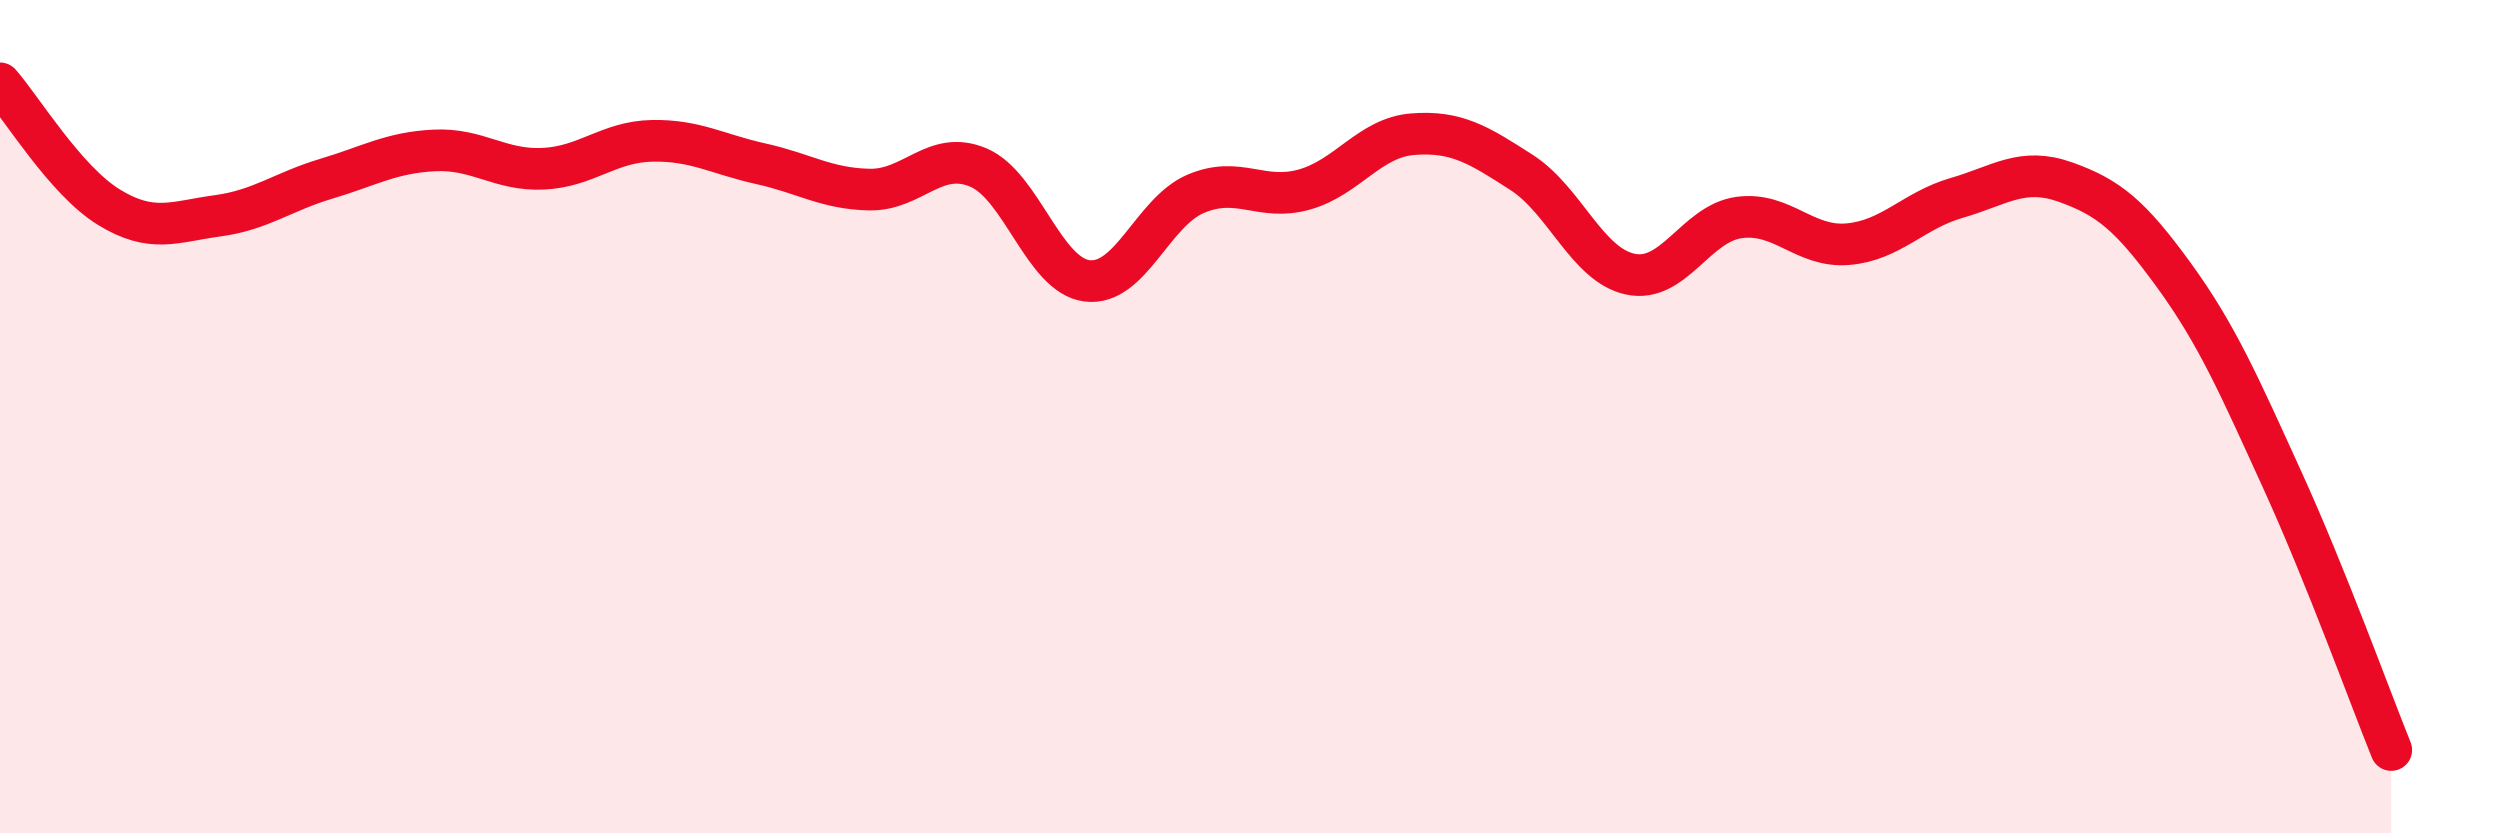
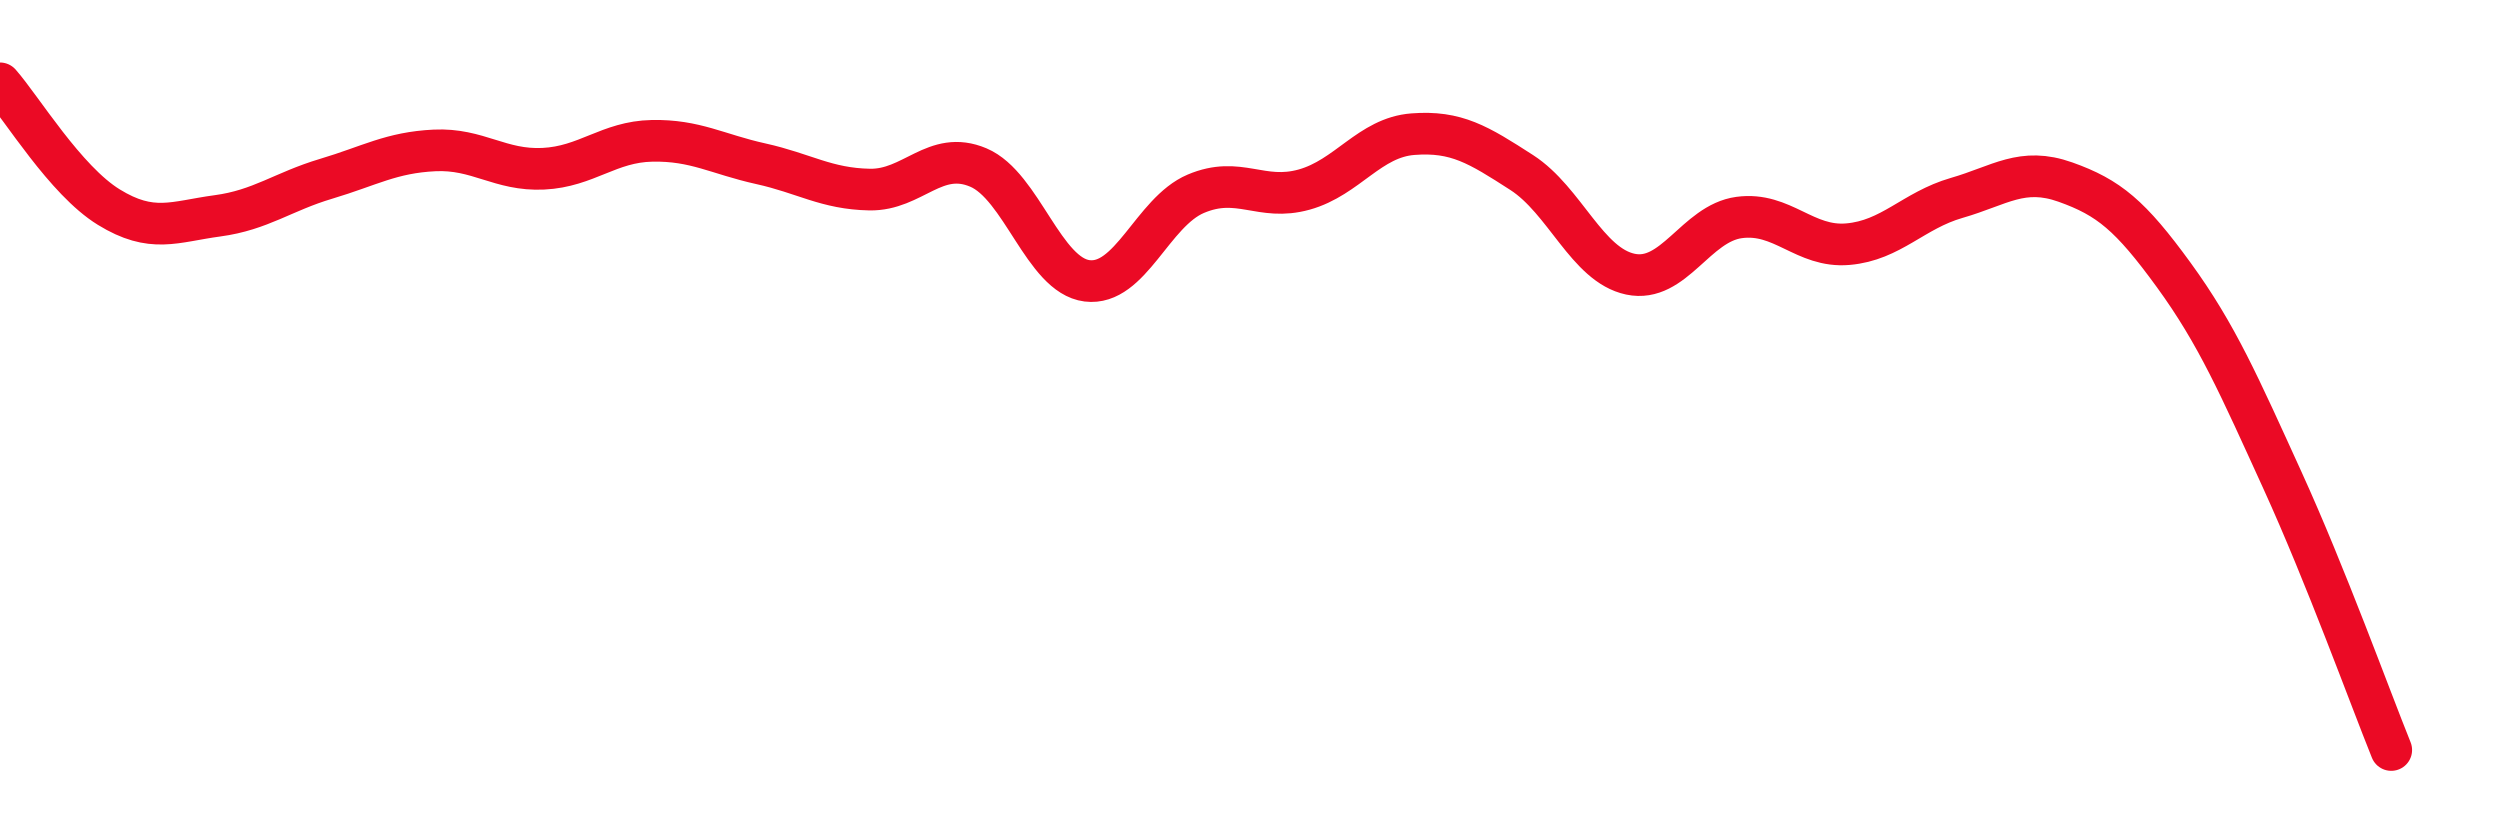
<svg xmlns="http://www.w3.org/2000/svg" width="60" height="20" viewBox="0 0 60 20">
-   <path d="M 0,2 C 0.52,2.59 1.57,4.33 2.61,4.97 C 3.65,5.61 4.18,5.32 5.22,5.18 C 6.26,5.04 6.79,4.6 7.83,4.29 C 8.87,3.98 9.39,3.66 10.43,3.61 C 11.47,3.56 12,4.1 13.04,4.05 C 14.08,4 14.61,3.4 15.65,3.38 C 16.69,3.36 17.22,3.7 18.26,3.93 C 19.3,4.16 19.83,4.53 20.87,4.55 C 21.91,4.57 22.44,3.58 23.48,4.02 C 24.52,4.46 25.05,6.61 26.09,6.74 C 27.13,6.87 27.66,5.09 28.7,4.65 C 29.74,4.21 30.26,4.84 31.3,4.55 C 32.34,4.26 32.87,3.3 33.91,3.22 C 34.95,3.14 35.48,3.47 36.52,4.14 C 37.56,4.81 38.09,6.36 39.13,6.58 C 40.17,6.8 40.7,5.36 41.74,5.22 C 42.78,5.08 43.31,5.95 44.35,5.86 C 45.39,5.77 45.92,5.05 46.96,4.75 C 48,4.45 48.53,4 49.57,4.37 C 50.61,4.74 51.13,5.17 52.17,6.6 C 53.21,8.03 53.74,9.25 54.78,11.53 C 55.82,13.81 56.87,16.71 57.39,18L57.39 20L0 20Z" fill="#EB0A25" opacity="0.1" stroke-linecap="round" stroke-linejoin="round" />
  <path d="M 0,2 C 0.52,2.59 1.57,4.33 2.61,4.97 C 3.65,5.61 4.18,5.32 5.22,5.18 C 6.26,5.04 6.79,4.6 7.83,4.29 C 8.87,3.98 9.39,3.66 10.43,3.61 C 11.47,3.56 12,4.1 13.04,4.05 C 14.08,4 14.61,3.4 15.65,3.38 C 16.69,3.36 17.22,3.7 18.26,3.93 C 19.3,4.16 19.83,4.53 20.87,4.55 C 21.91,4.57 22.44,3.58 23.48,4.02 C 24.52,4.46 25.05,6.61 26.09,6.74 C 27.13,6.87 27.66,5.09 28.7,4.65 C 29.74,4.21 30.26,4.84 31.3,4.55 C 32.34,4.26 32.87,3.3 33.91,3.22 C 34.95,3.14 35.48,3.47 36.52,4.14 C 37.56,4.81 38.09,6.36 39.13,6.58 C 40.17,6.8 40.7,5.36 41.74,5.22 C 42.78,5.08 43.31,5.95 44.35,5.86 C 45.39,5.77 45.92,5.05 46.96,4.75 C 48,4.45 48.53,4 49.57,4.37 C 50.61,4.74 51.13,5.17 52.17,6.6 C 53.21,8.03 53.74,9.25 54.78,11.53 C 55.82,13.81 56.87,16.71 57.39,18" stroke="#EB0A25" stroke-width="1" fill="none" stroke-linecap="round" stroke-linejoin="round" />
</svg>